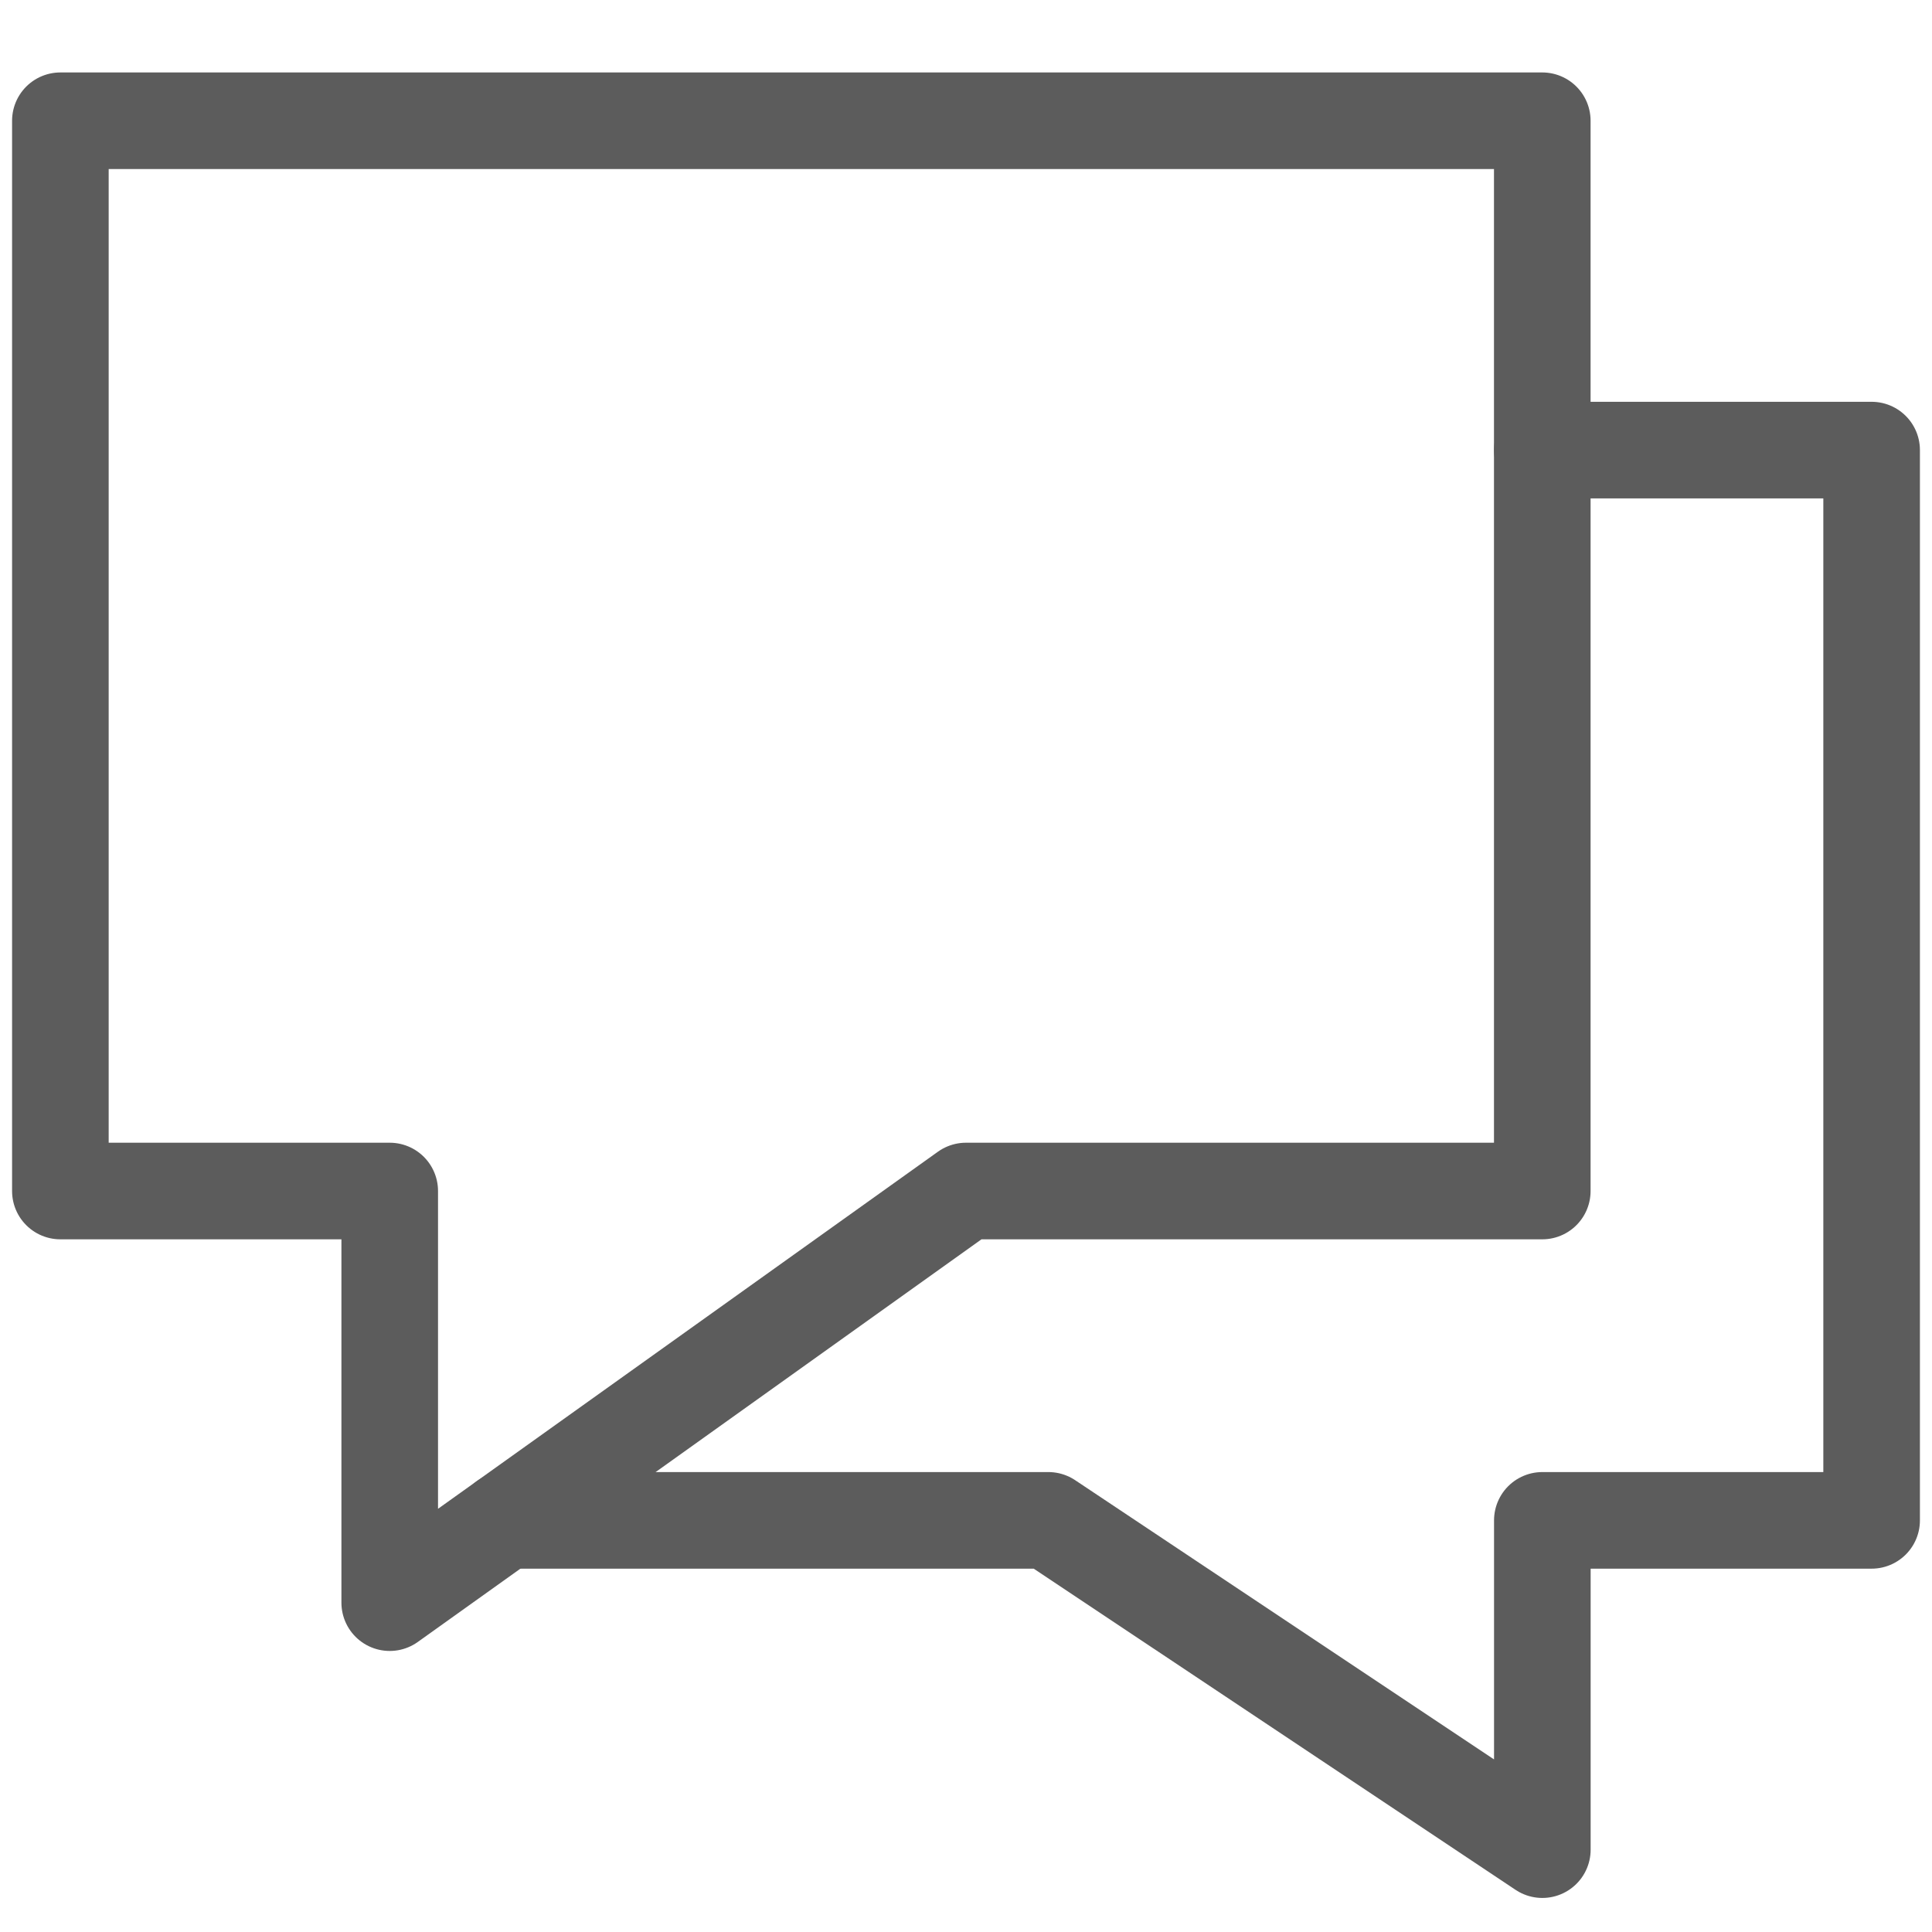
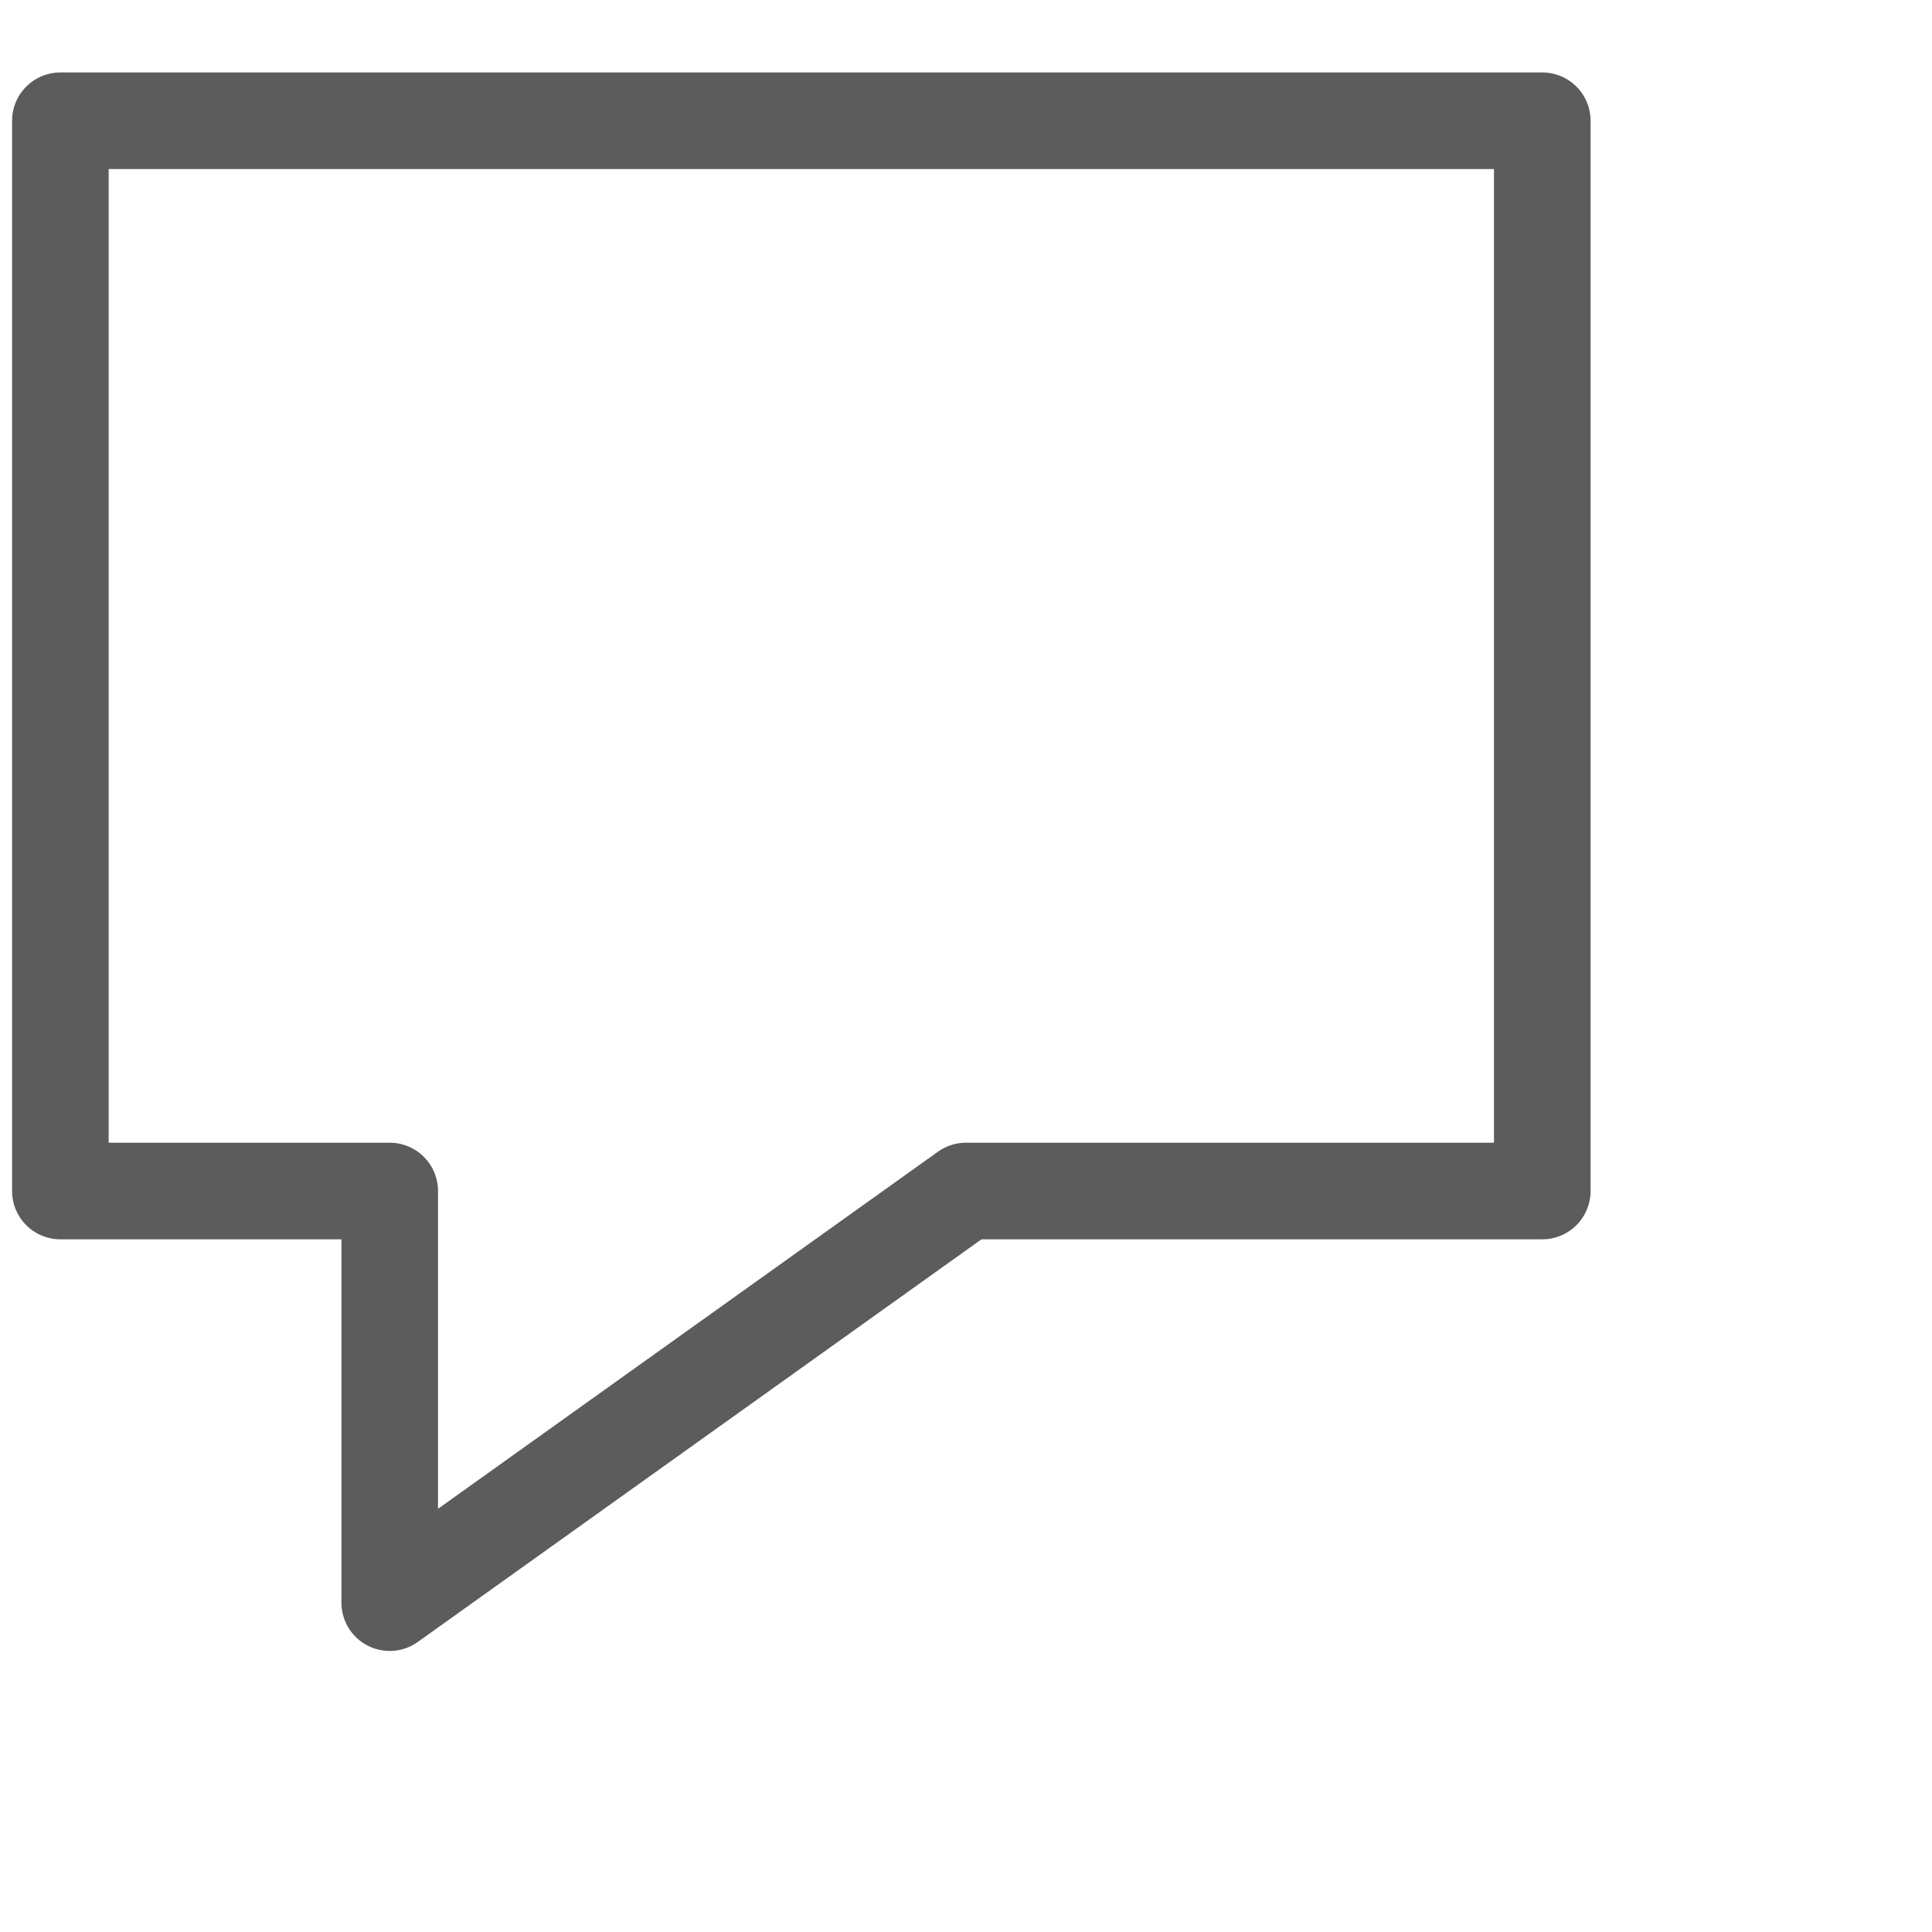
<svg xmlns="http://www.w3.org/2000/svg" width="32" height="32" viewBox="0 0 32 32" fill="none">
-   <path d="M25.546 7.455H31V25.182H25.546V30.636L17.364 25.182H8.364" stroke="#5C5C5C" stroke-width="1.6" stroke-linecap="round" stroke-linejoin="round" />
  <path fill-rule="evenodd" clip-rule="evenodd" d="M25.545 2H1V19.727H6.455V26.545L16 19.727H25.545V2Z" stroke="#5C5C5C" stroke-width="1.6" stroke-linecap="round" stroke-linejoin="round" />
</svg>